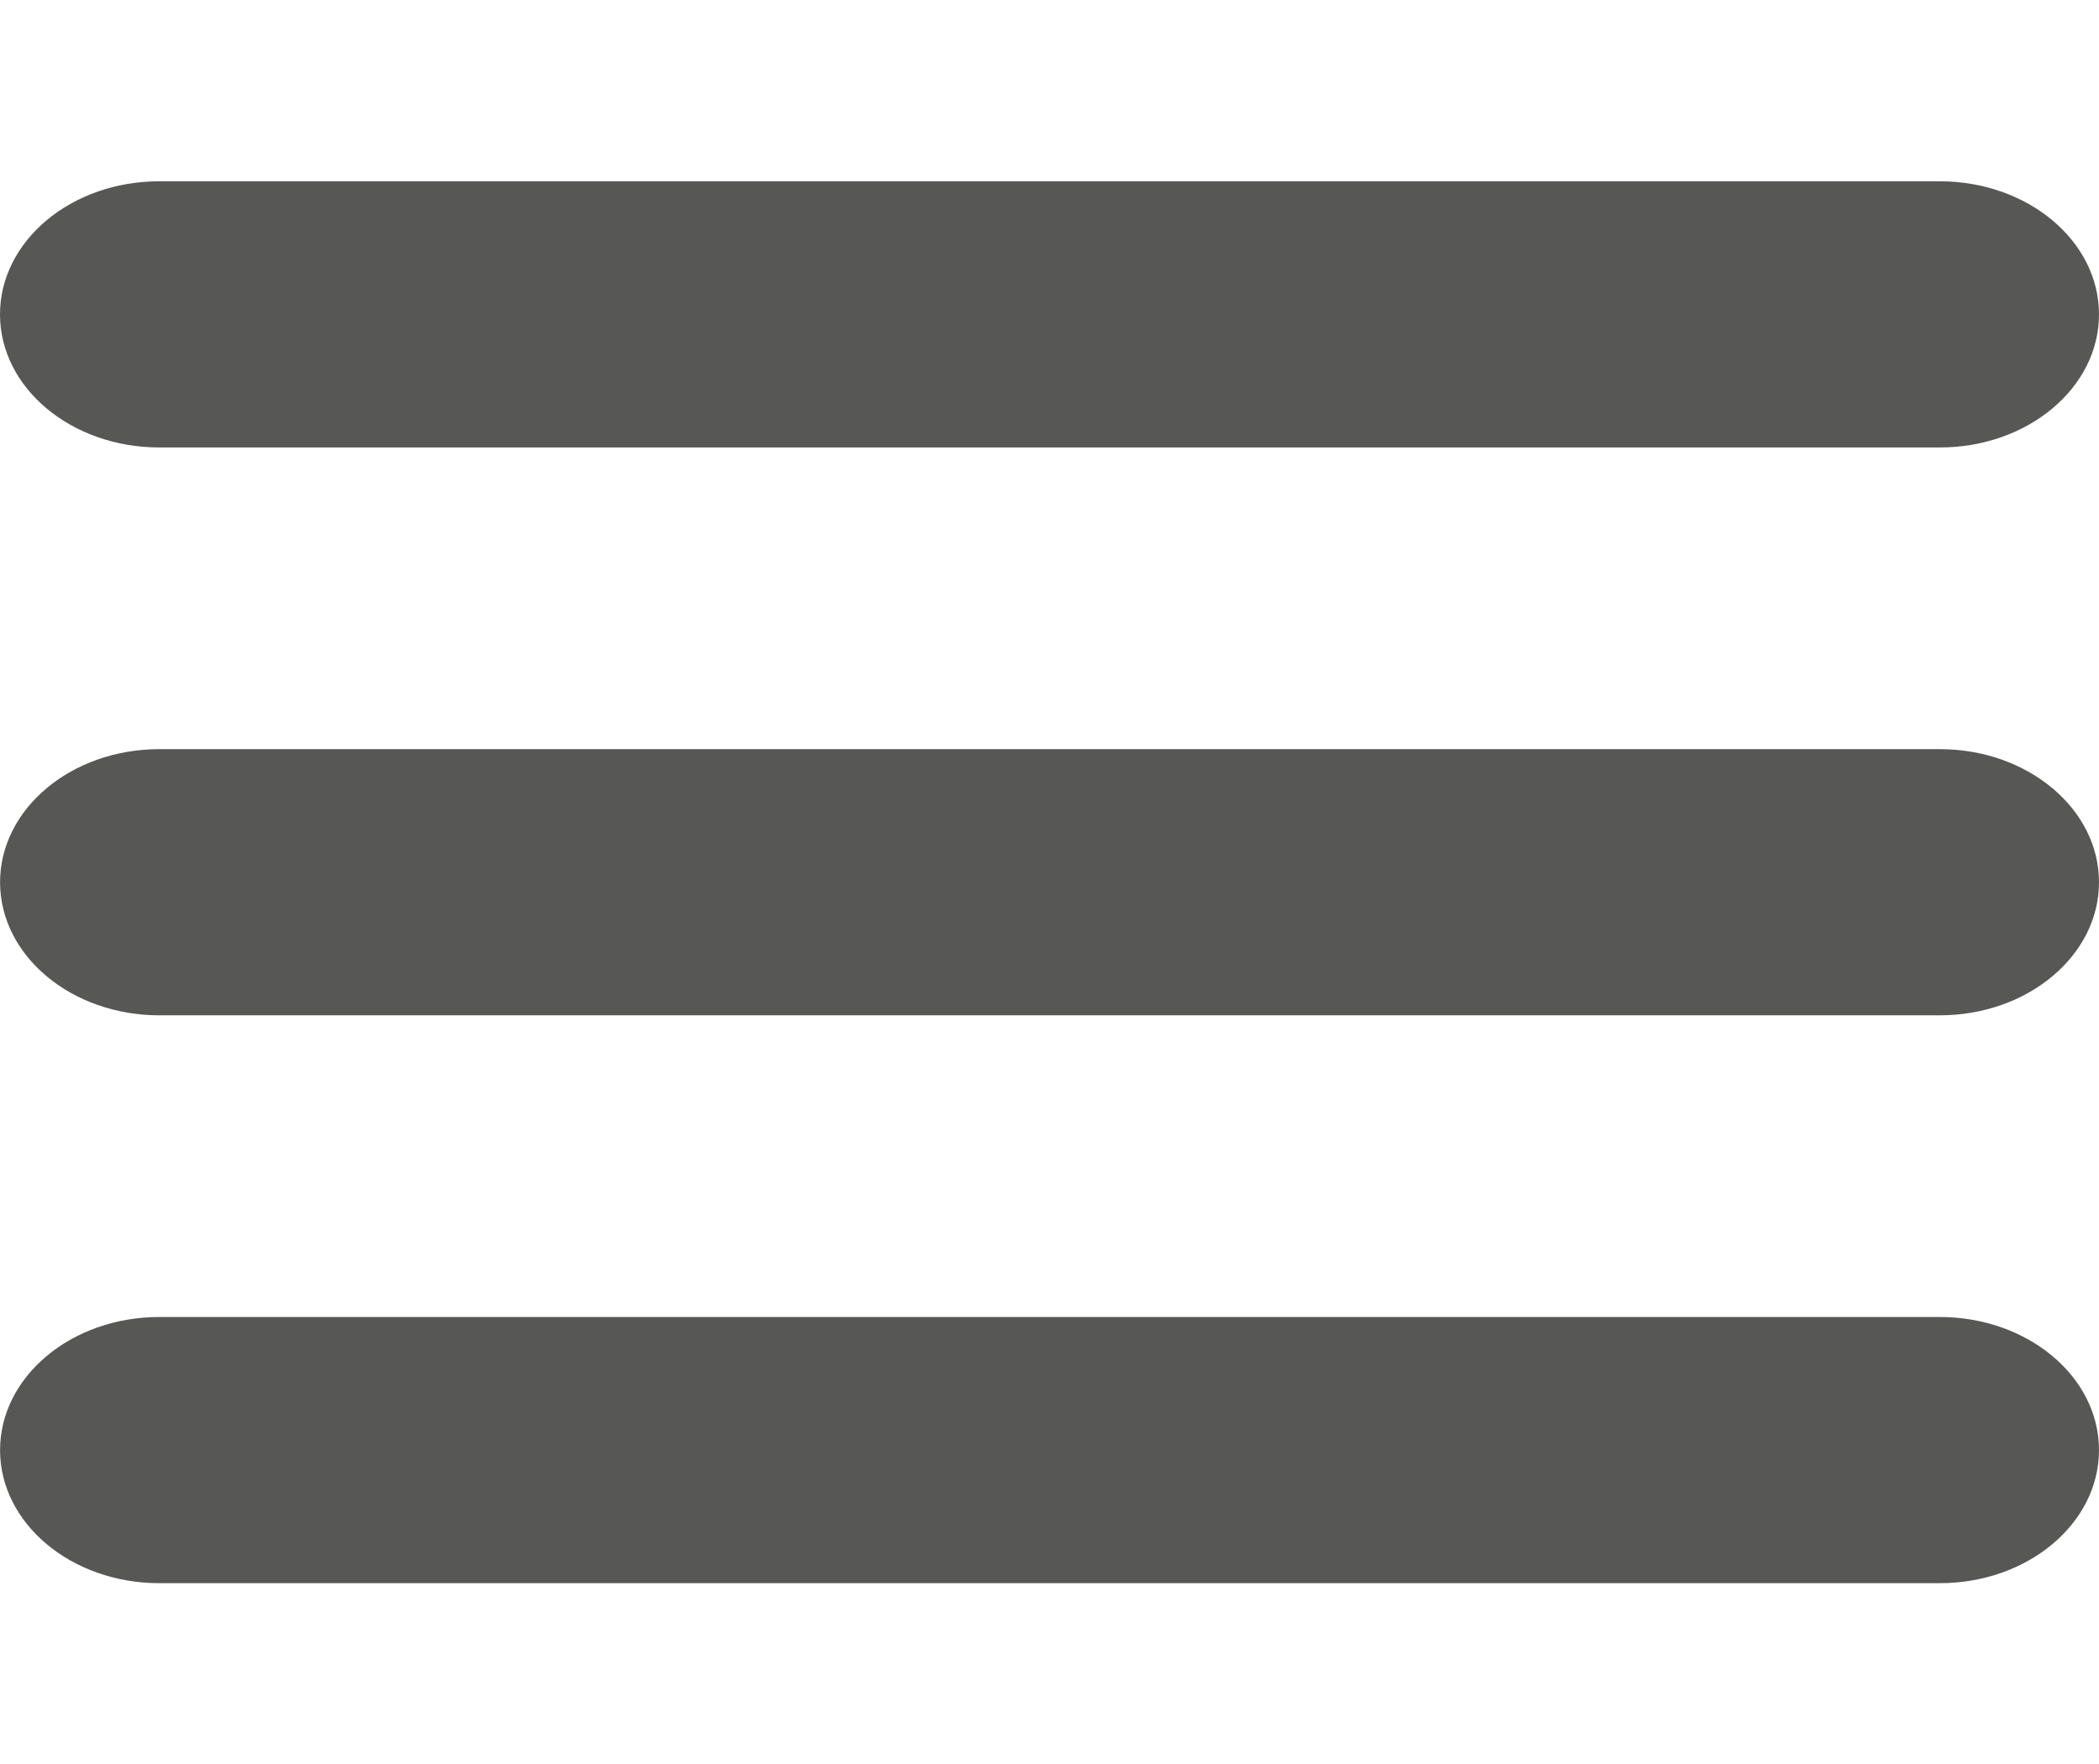
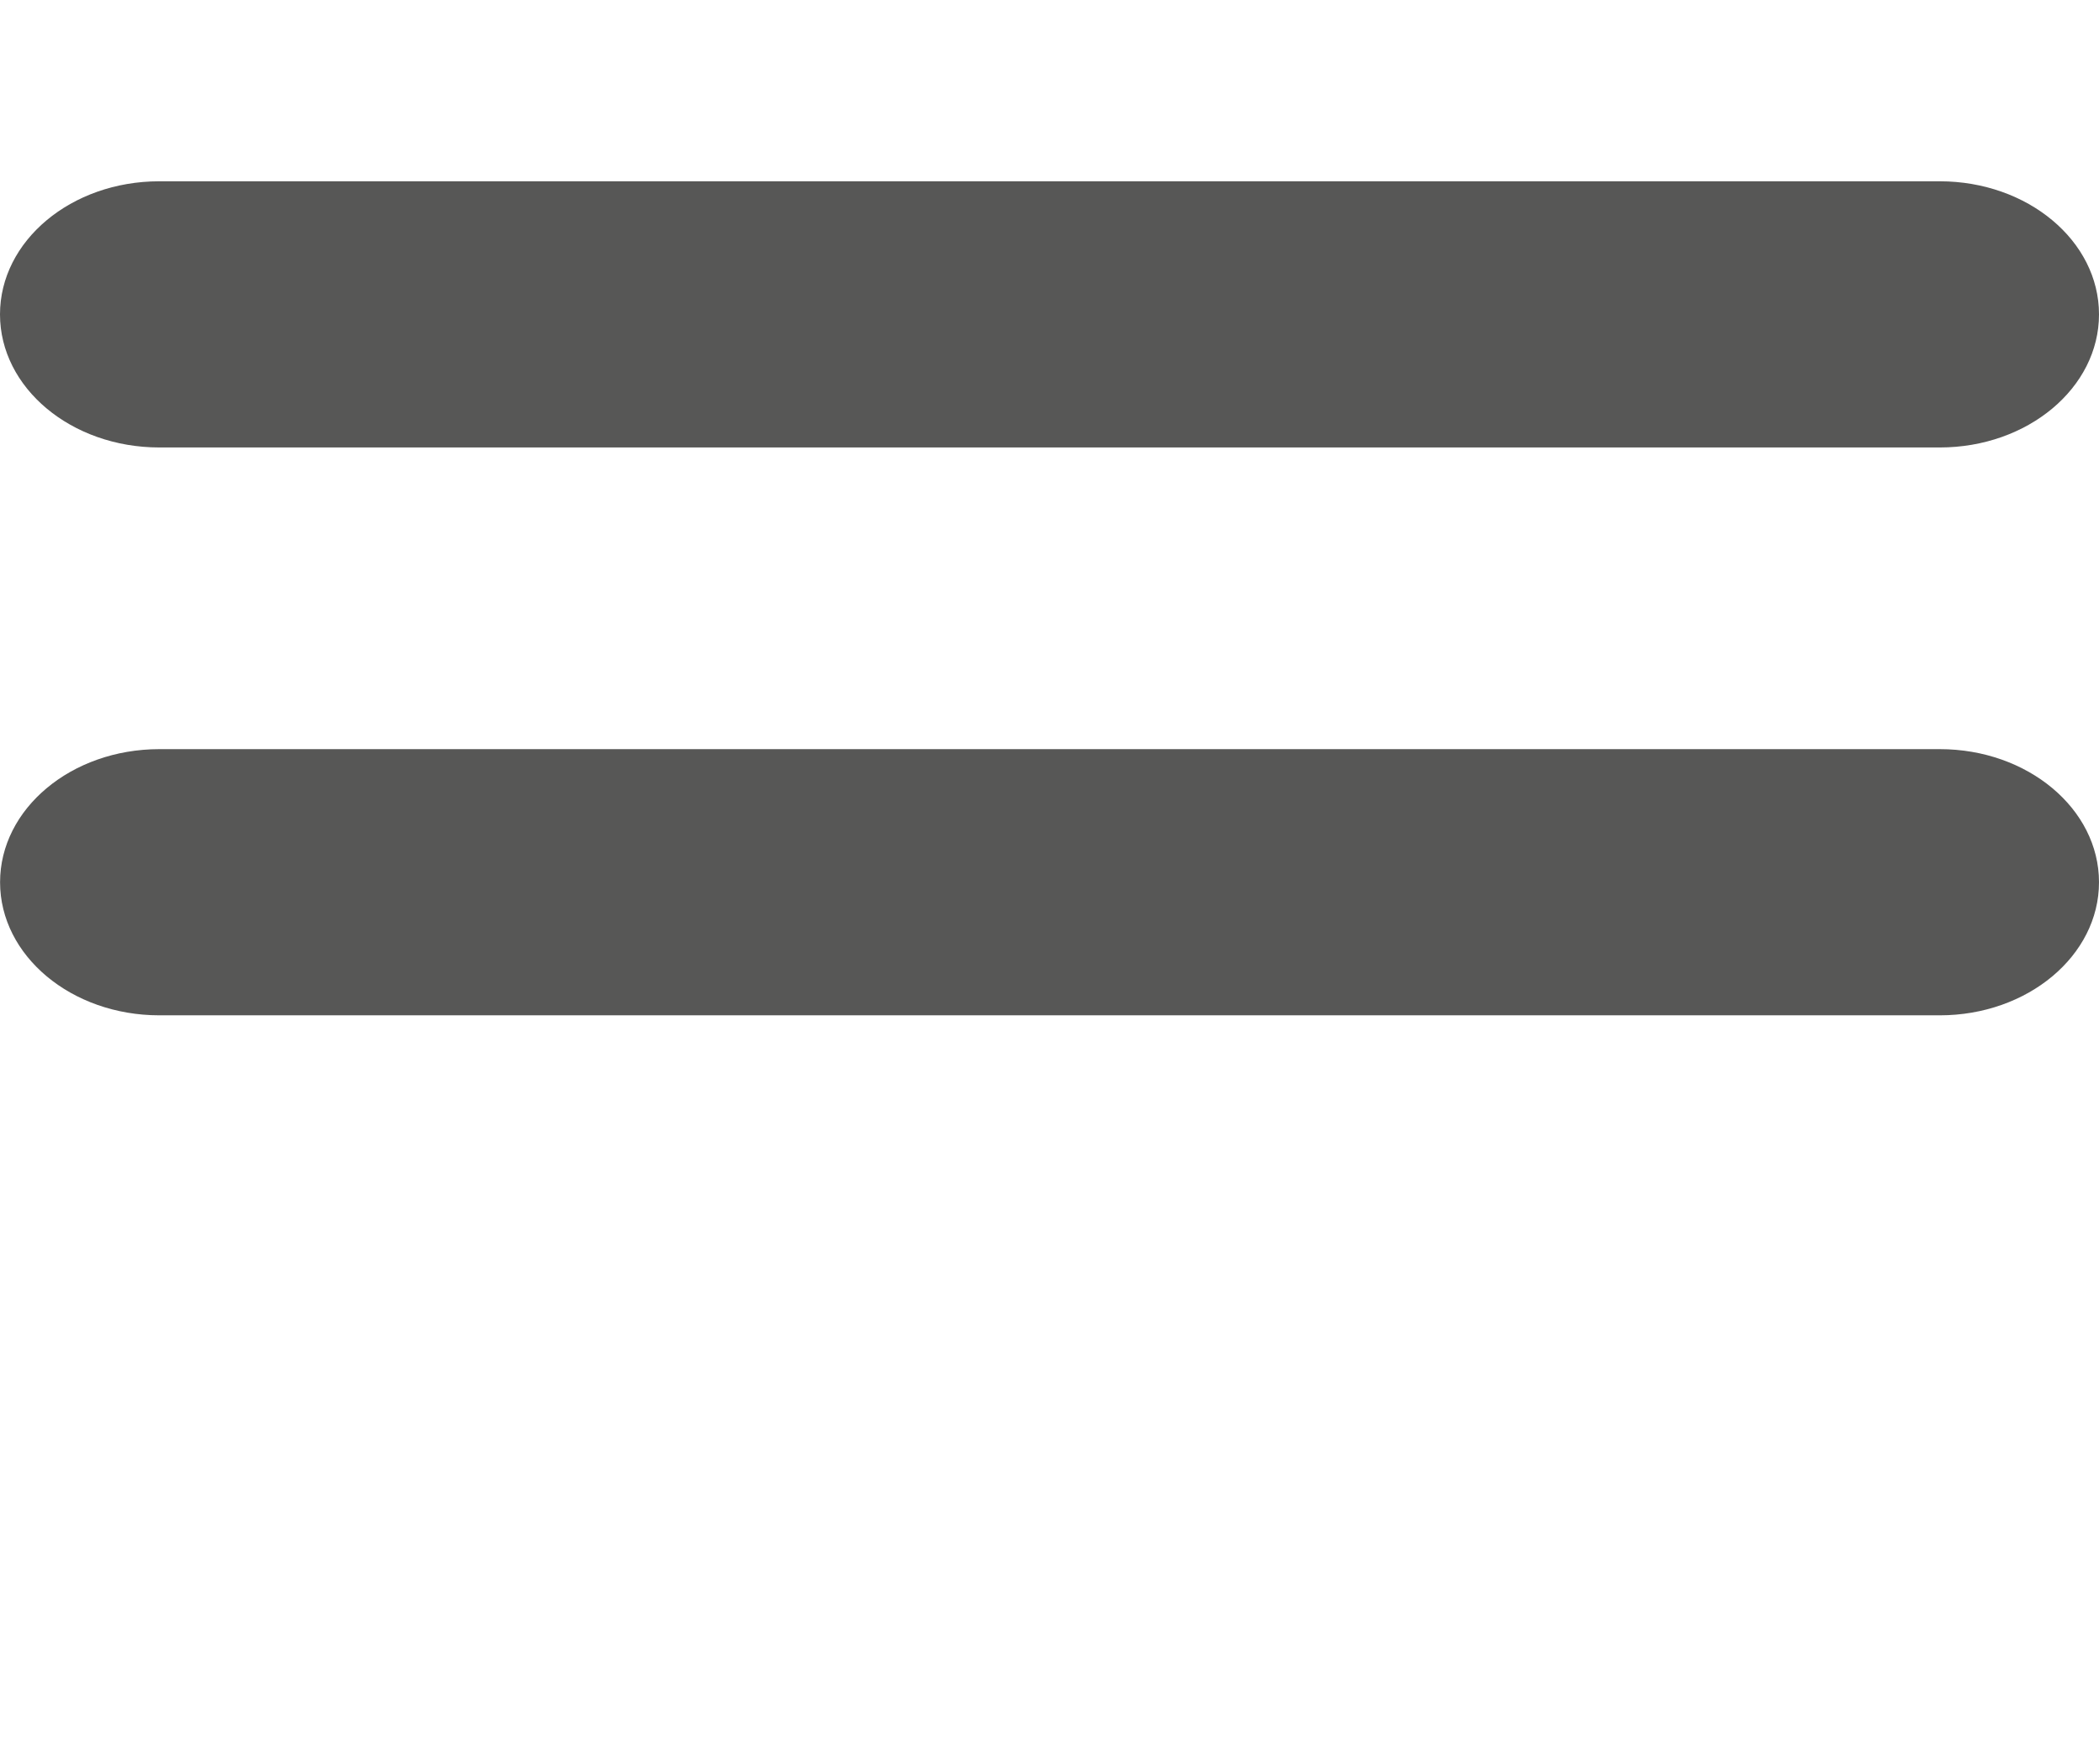
<svg xmlns="http://www.w3.org/2000/svg" version="1.1" id="Layer_1" x="0px" y="0px" width="29.571px" height="24.857px" viewBox="0 0 29.571 24.857" enable-background="new 0 0 29.571 24.857" xml:space="preserve">
-   <rect fill="#FFFFFF" width="29.571" height="24.857" />
  <path fill="#575756" d="M29.571,4.429c0,1.036-1.005,1.875-2.243,1.875H2.245C1.004,6.304,0,5.464,0,4.429l0,0  c0-1.036,1.004-1.875,2.244-1.875h25.083C28.566,2.554,29.571,3.393,29.571,4.429L29.571,4.429z" />
  <path fill="#575756" d="M29.571,12.429c0,1.035-1.005,1.875-2.243,1.875H2.245c-1.24,0-2.244-0.84-2.244-1.875l0,0  c0-1.035,1.004-1.875,2.244-1.875h25.083C28.566,10.554,29.571,11.394,29.571,12.429L29.571,12.429z" />
-   <path fill="#575756" d="M29.571,20.429c0,1.035-1.005,1.875-2.243,1.875H2.245c-1.24,0-2.244-0.84-2.244-1.875l0,0  c0-1.035,1.004-1.875,2.244-1.875h25.083C28.566,18.554,29.571,19.394,29.571,20.429L29.571,20.429z" />
-   <circle fill="#FFFFFF" cx="105.644" cy="79.08" r="10.923" />
  <rect x="104.829" y="72.304" transform="matrix(0.707 -0.707 0.707 0.707 -24.909 97.92)" fill="#252525" width="1.834" height="13.447" />
-   <rect x="104.829" y="72.305" transform="matrix(0.707 0.707 -0.707 0.707 86.854 -51.627)" fill="#252525" width="1.834" height="13.446" />
</svg>